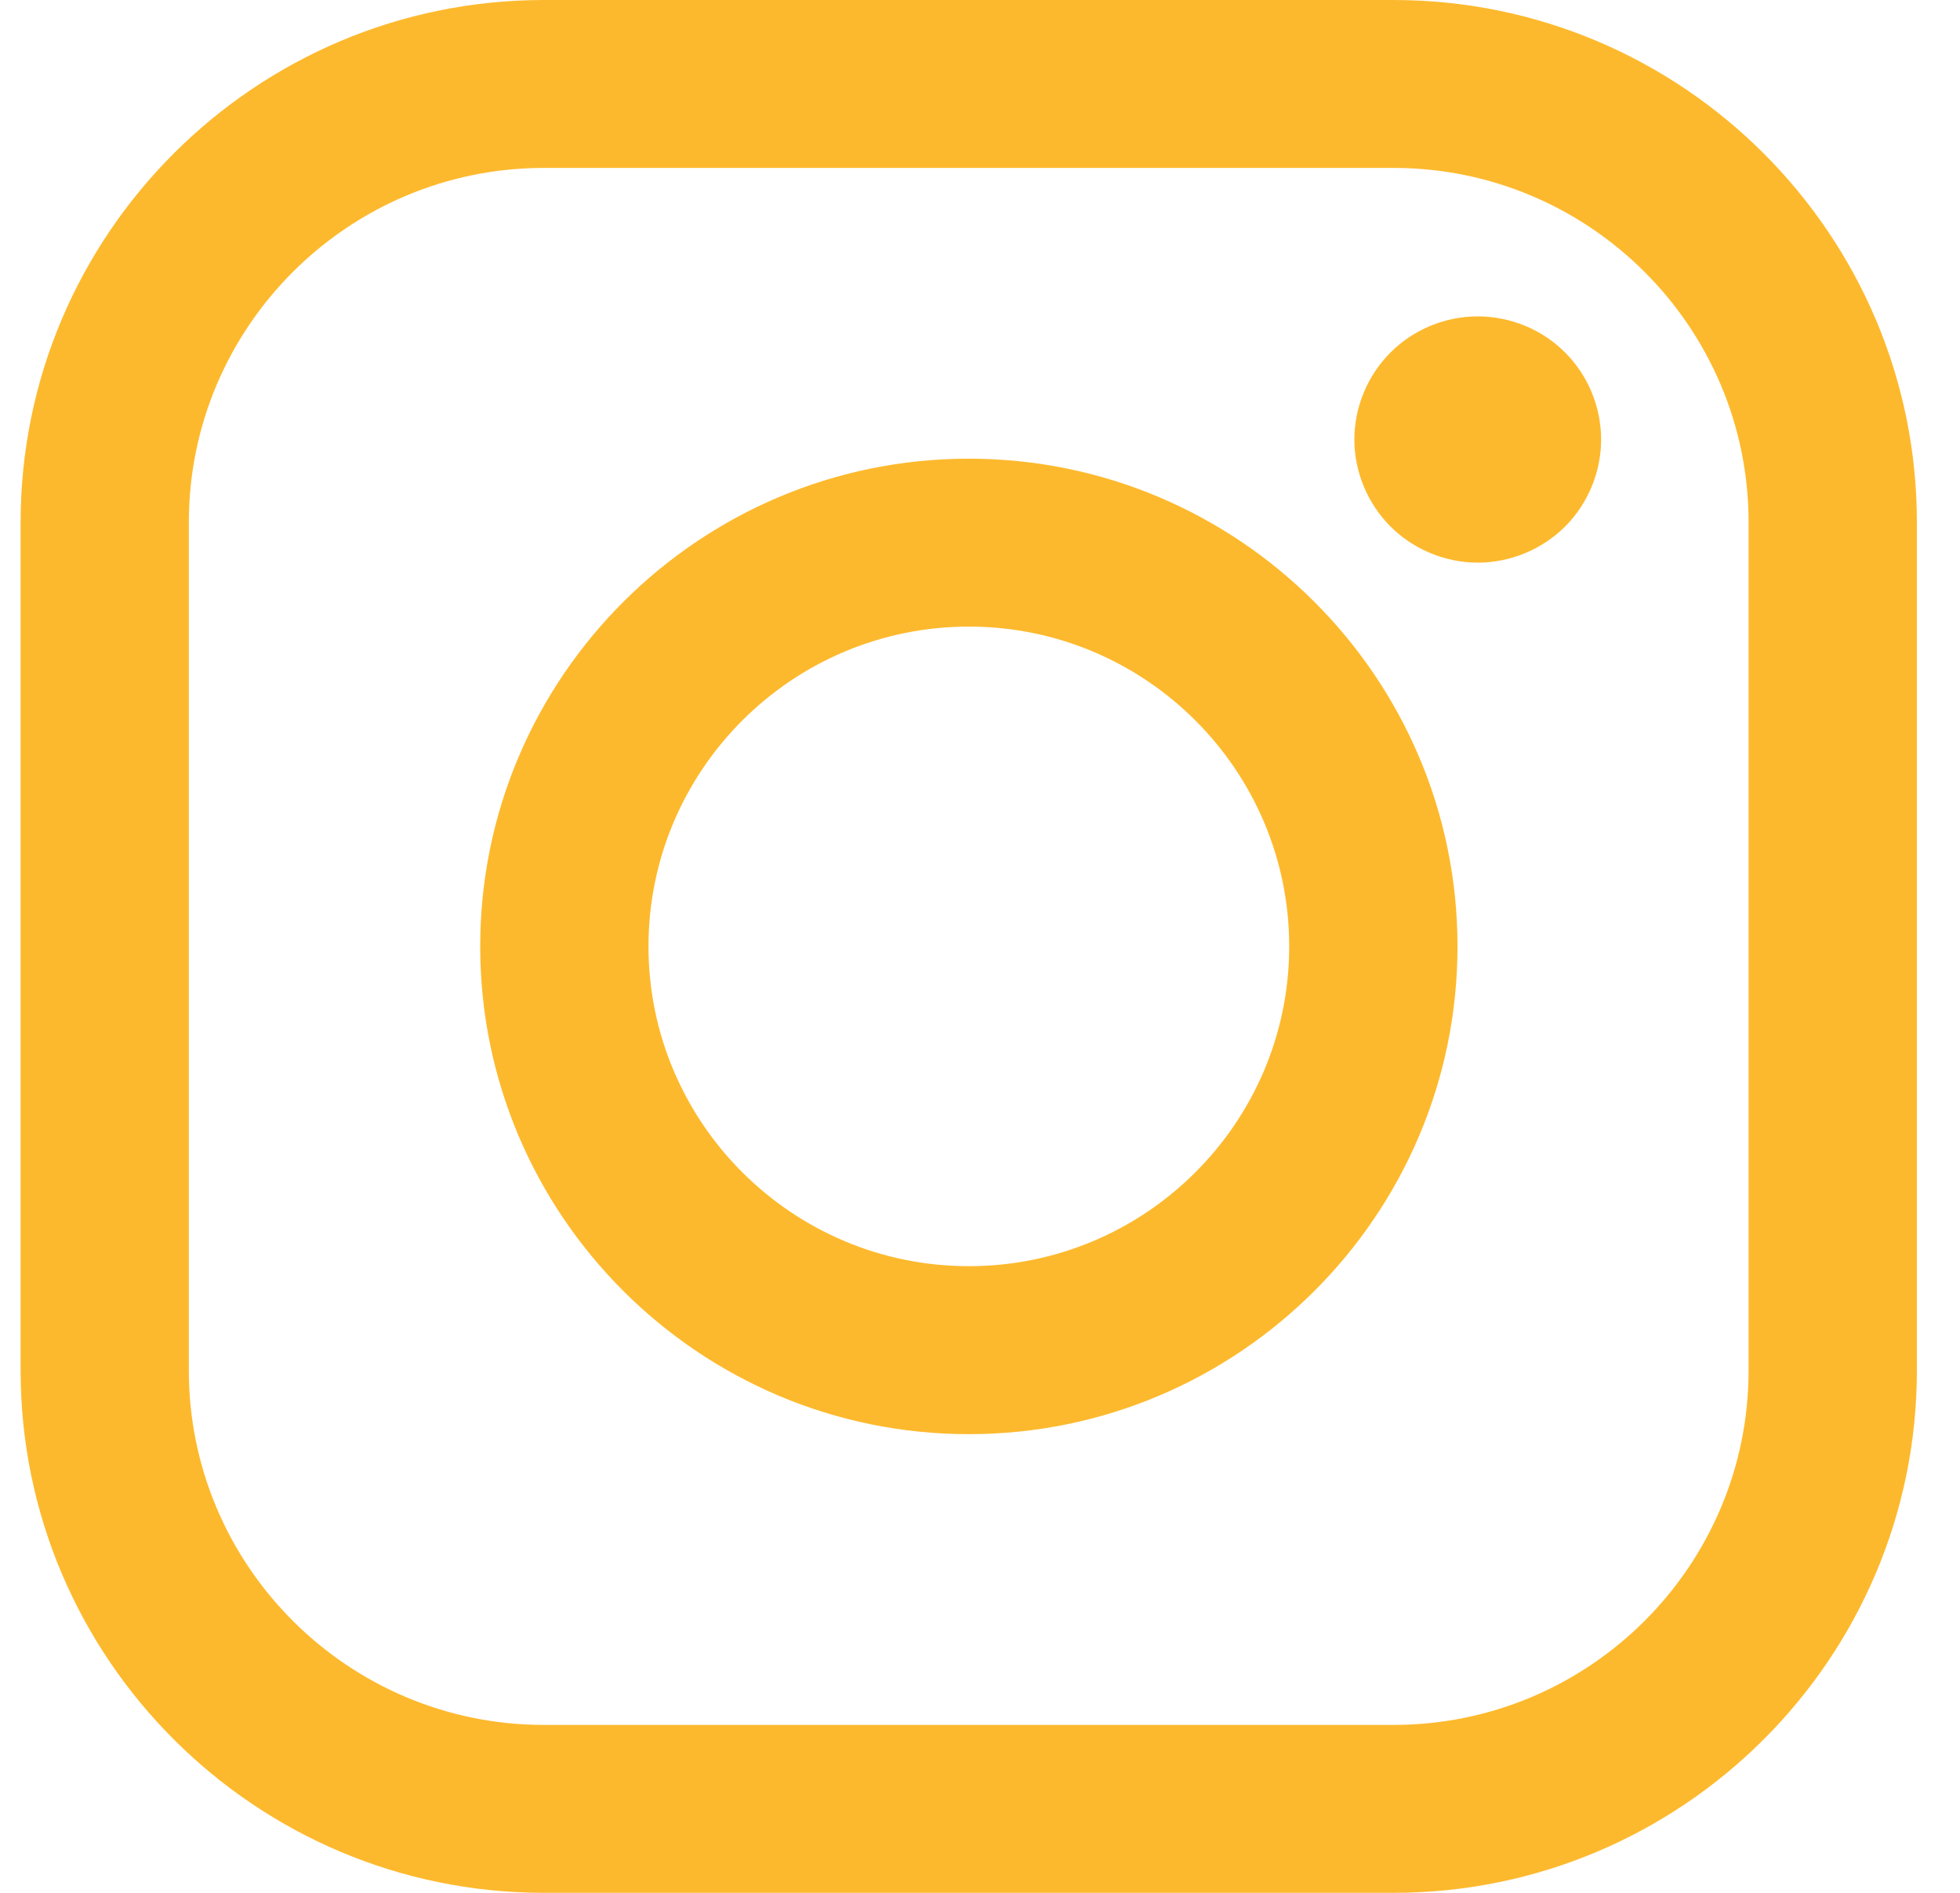
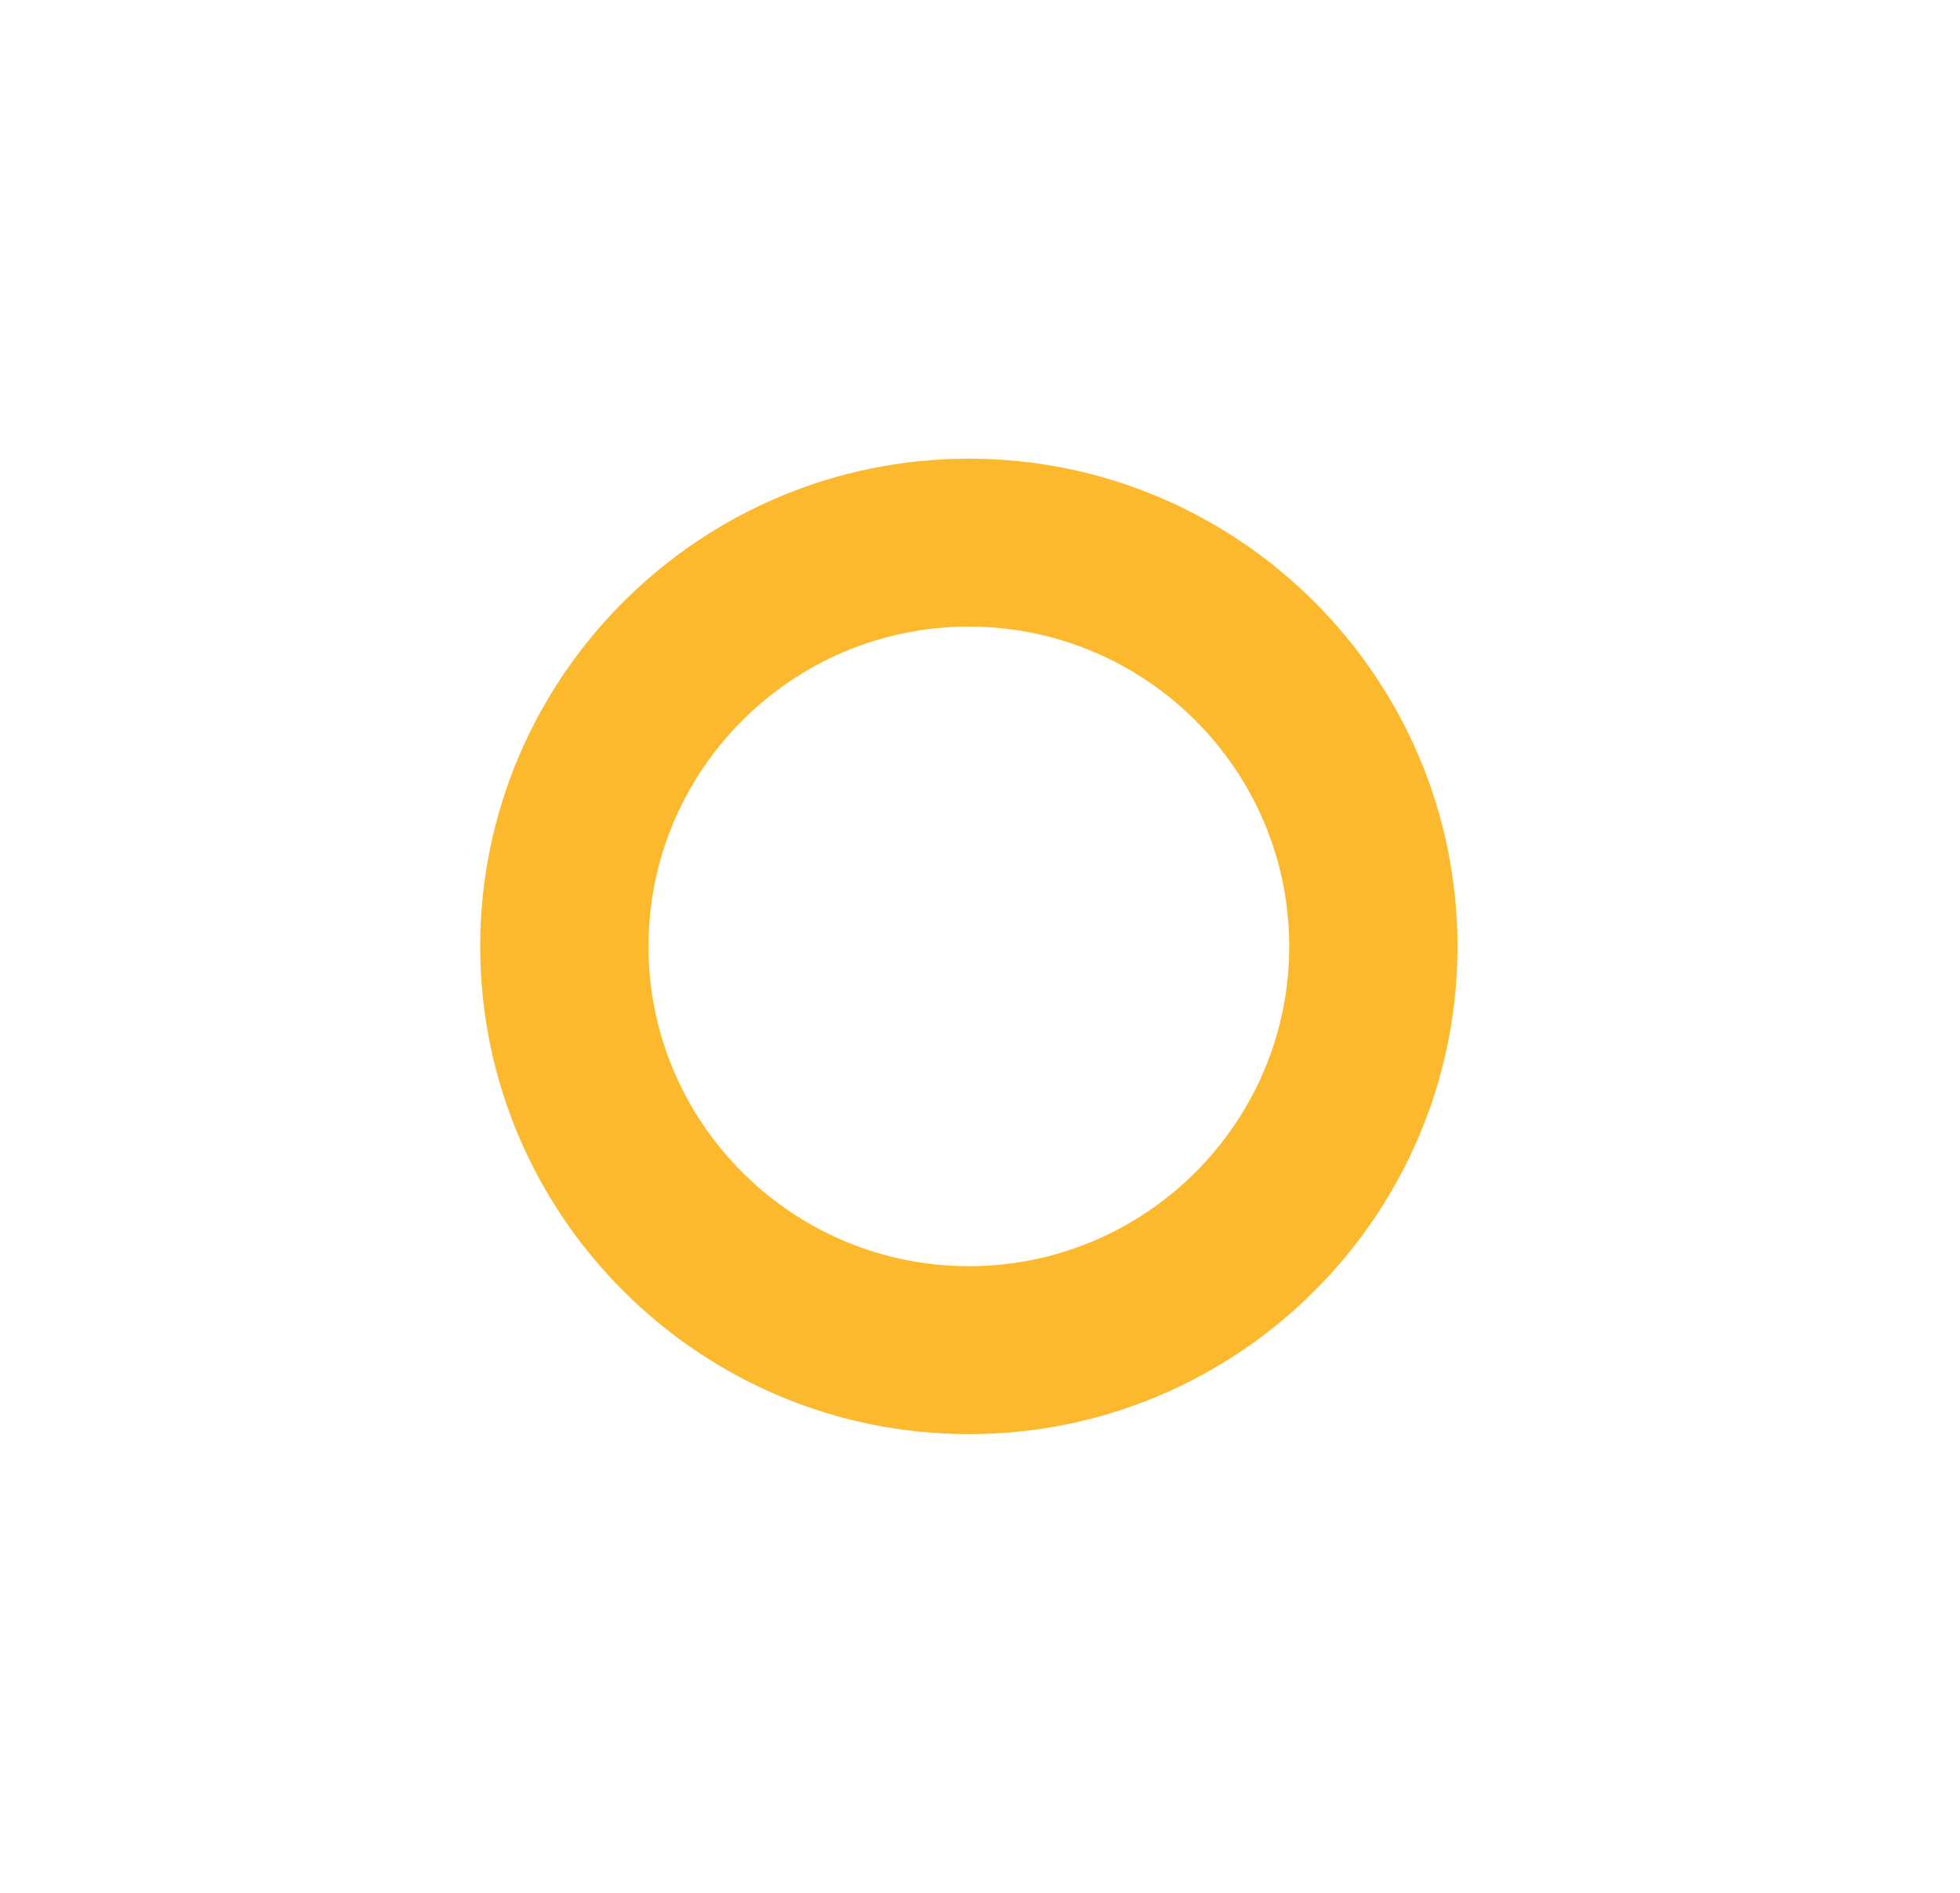
<svg xmlns="http://www.w3.org/2000/svg" width="29" height="28" viewBox="0 0 29 28" fill="none">
-   <path d="M20.619 0H8.047C3.778 0 0.305 3.466 0.305 7.727V20.273C0.305 24.534 3.778 28 8.047 28H20.619C24.888 28 28.362 24.534 28.362 20.273V7.727C28.362 3.466 24.888 0 20.619 0ZM25.872 20.273C25.872 23.164 23.516 25.516 20.619 25.516H8.047C5.151 25.516 2.794 23.164 2.794 20.273V7.727C2.794 4.836 5.151 2.484 8.047 2.484H20.619C23.516 2.484 25.872 4.836 25.872 7.727V20.273H25.872Z" fill="#FDB92D" />
  <path d="M14.335 6.785C10.349 6.785 7.105 10.022 7.105 14C7.105 17.978 10.349 21.215 14.335 21.215C18.322 21.215 21.565 17.978 21.565 14C21.565 10.022 18.322 6.785 14.335 6.785ZM14.335 18.73C11.721 18.73 9.595 16.608 9.595 14C9.595 11.391 11.721 9.269 14.335 9.269C16.949 9.269 19.075 11.391 19.075 14C19.075 16.608 16.949 18.73 14.335 18.73Z" fill="#FDB92D" />
-   <path d="M21.865 4.68C21.385 4.68 20.914 4.873 20.575 5.213C20.235 5.551 20.039 6.021 20.039 6.502C20.039 6.98 20.235 7.451 20.575 7.79C20.914 8.128 21.385 8.323 21.865 8.323C22.346 8.323 22.816 8.128 23.156 7.79C23.496 7.451 23.69 6.98 23.69 6.502C23.69 6.021 23.496 5.551 23.156 5.213C22.817 4.873 22.346 4.68 21.865 4.68Z" fill="#FDB92D" />
</svg>